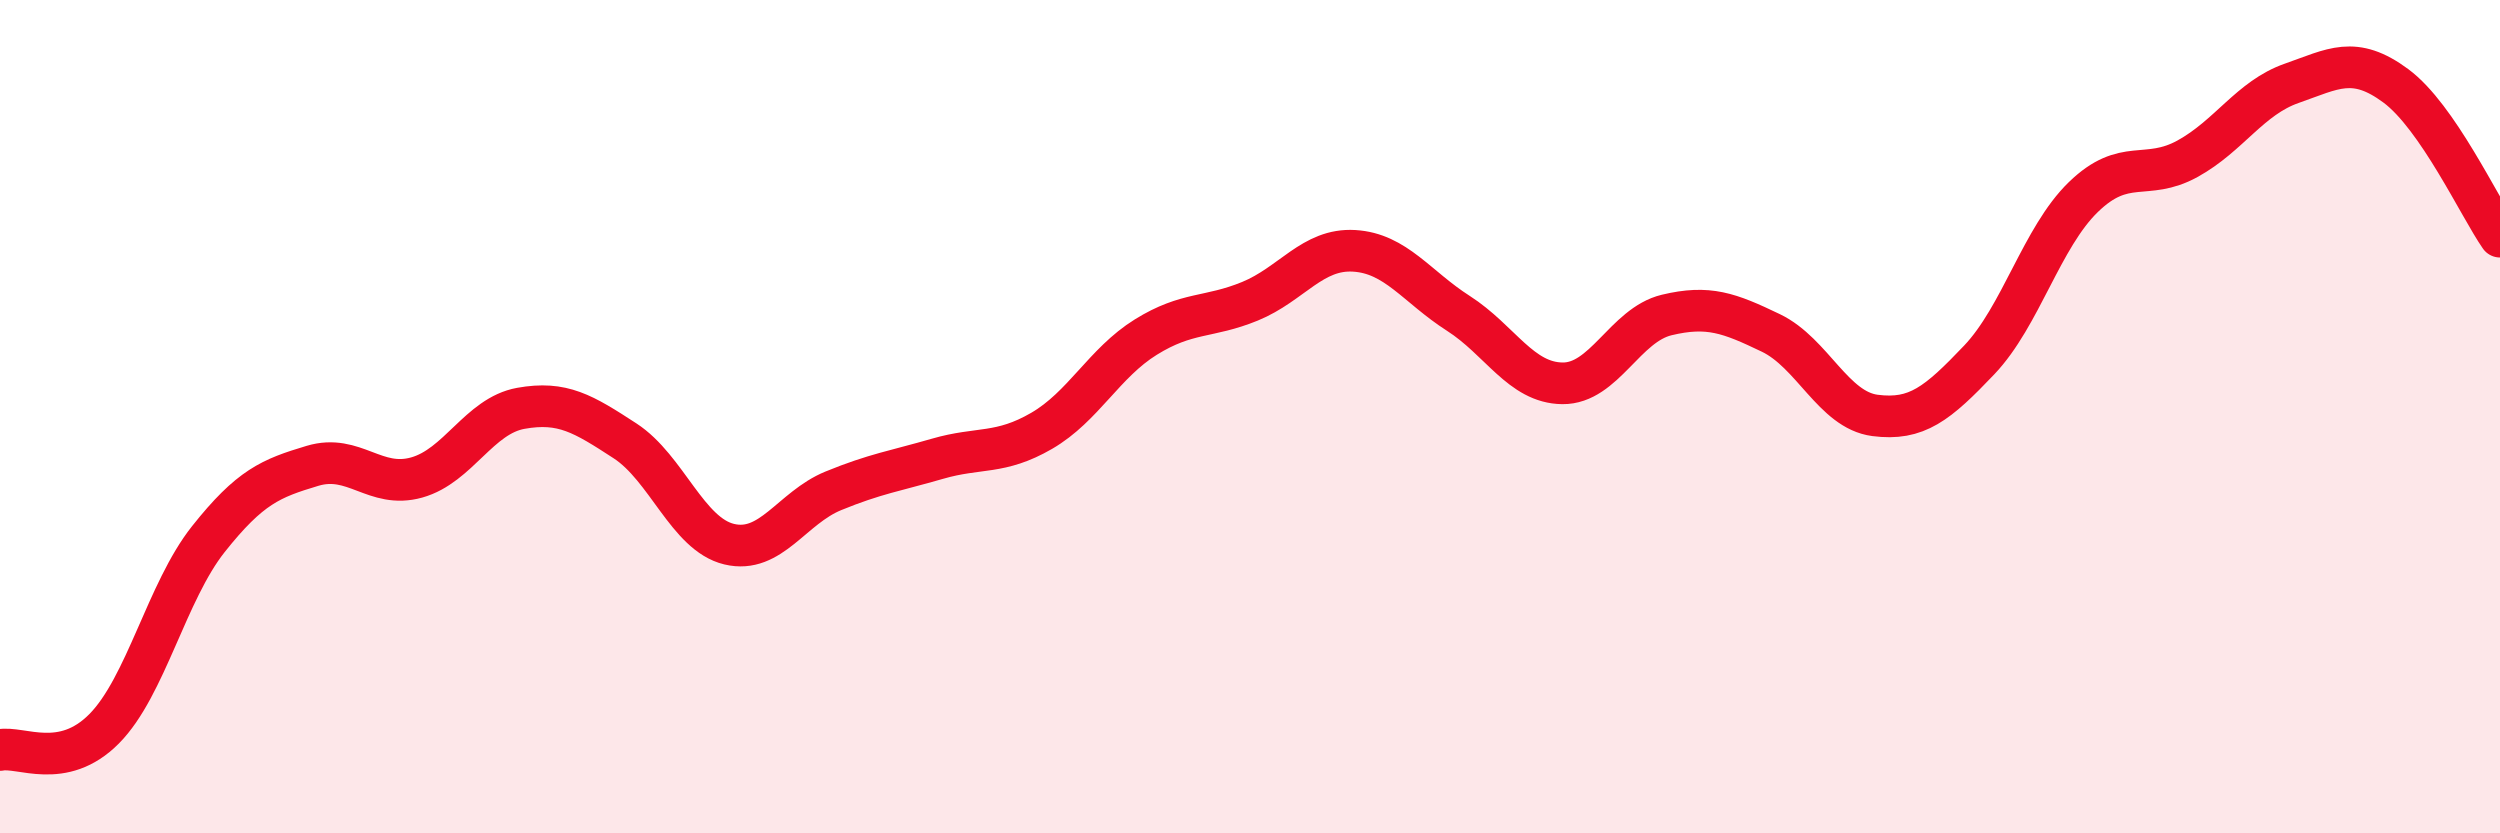
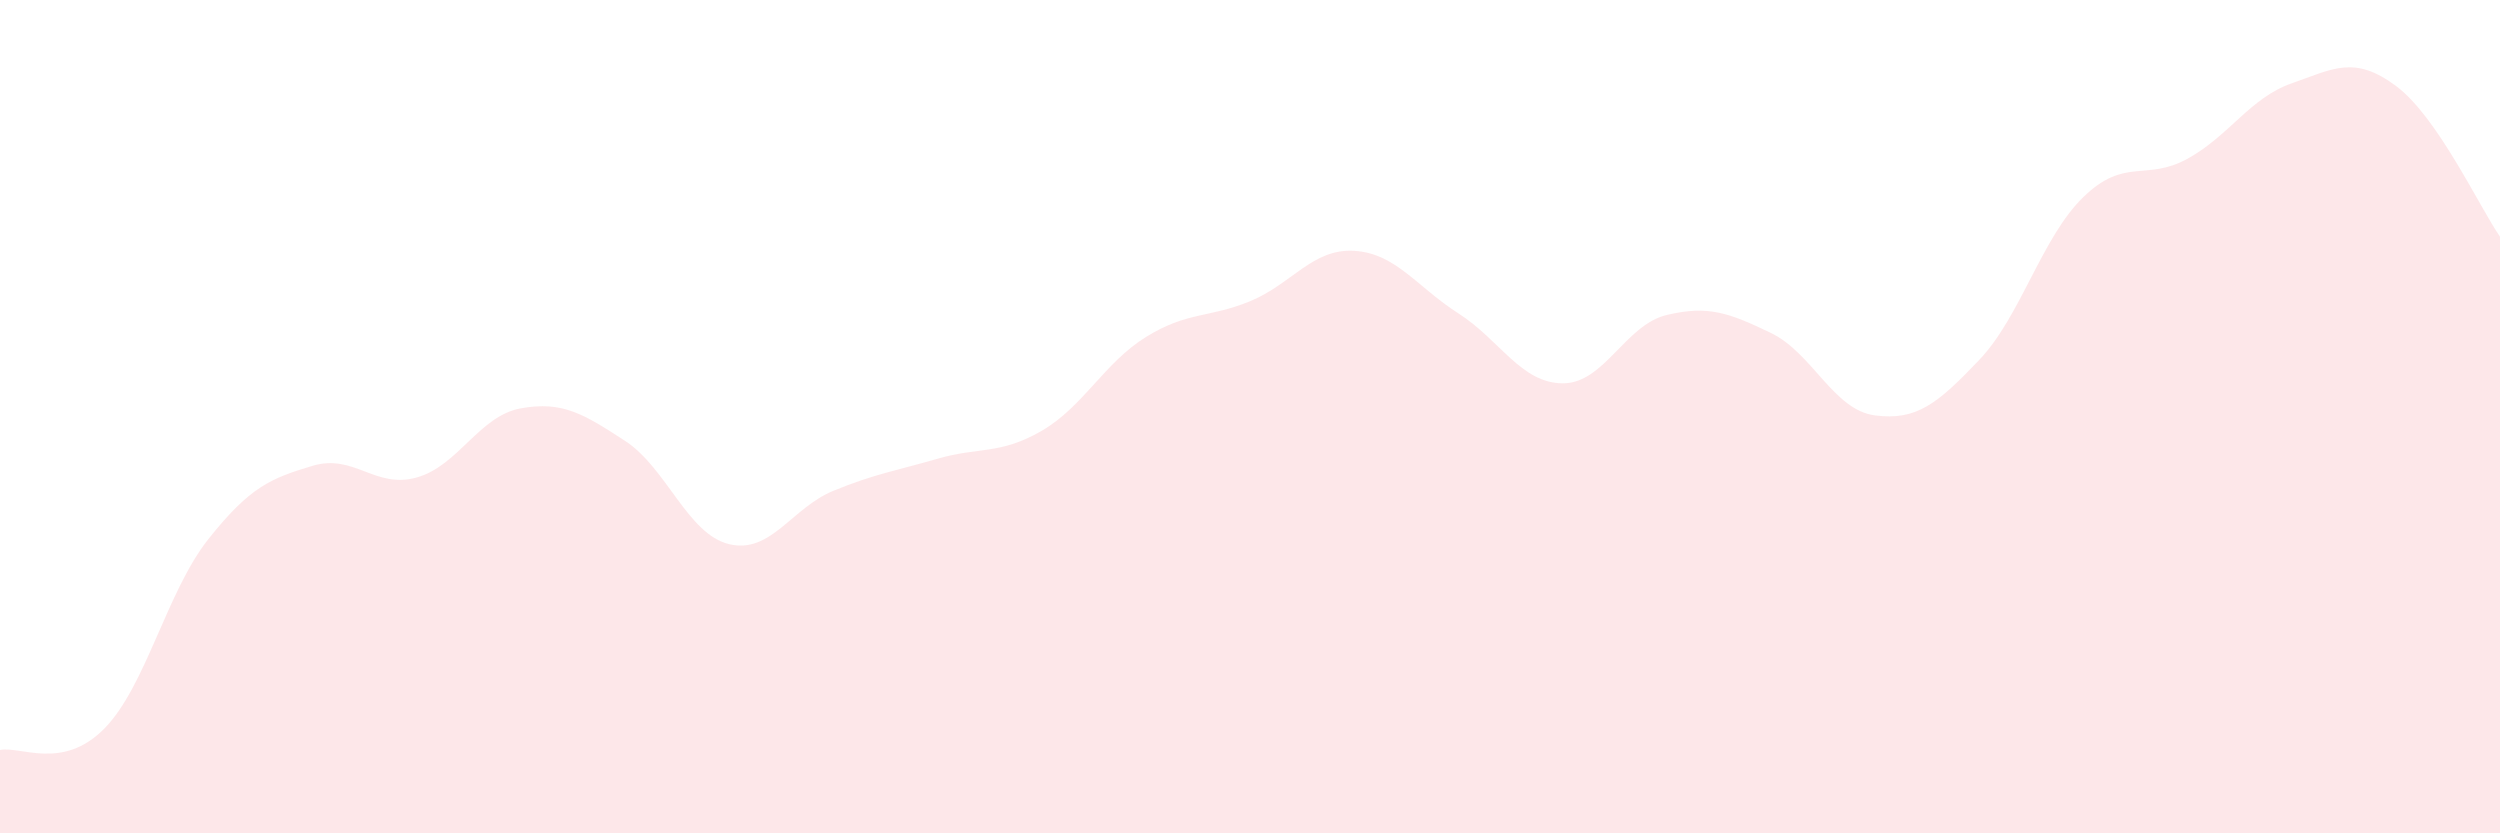
<svg xmlns="http://www.w3.org/2000/svg" width="60" height="20" viewBox="0 0 60 20">
  <path d="M 0,18 C 0.5,17.9 1.5,18.5 2.5,17.49 C 3.5,16.48 4,14.2 5,12.94 C 6,11.68 6.5,11.48 7.5,11.18 C 8.5,10.88 9,11.74 10,11.46 C 11,11.18 11.5,9.98 12.5,9.8 C 13.5,9.62 14,9.93 15,10.58 C 16,11.23 16.5,12.82 17.5,13.06 C 18.5,13.3 19,12.19 20,11.78 C 21,11.37 21.5,11.3 22.5,11.01 C 23.5,10.72 24,10.92 25,10.34 C 26,9.76 26.5,8.71 27.5,8.09 C 28.5,7.47 29,7.64 30,7.23 C 31,6.82 31.5,5.96 32.5,6.02 C 33.5,6.08 34,6.88 35,7.52 C 36,8.16 36.5,9.19 37.5,9.2 C 38.5,9.21 39,7.8 40,7.56 C 41,7.32 41.5,7.51 42.5,7.99 C 43.5,8.47 44,9.84 45,9.97 C 46,10.1 46.5,9.69 47.5,8.64 C 48.5,7.59 49,5.7 50,4.73 C 51,3.76 51.5,4.36 52.5,3.81 C 53.5,3.26 54,2.35 55,2 C 56,1.65 56.5,1.32 57.5,2.06 C 58.5,2.8 59.5,4.96 60,5.68L60 20L0 20Z" fill="#EB0A25" opacity="0.1" stroke-linecap="round" stroke-linejoin="round" />
-   <path d="M 0,18 C 0.5,17.9 1.5,18.5 2.5,17.49 C 3.5,16.48 4,14.2 5,12.94 C 6,11.68 6.5,11.48 7.5,11.18 C 8.5,10.88 9,11.74 10,11.46 C 11,11.18 11.5,9.98 12.5,9.8 C 13.5,9.62 14,9.93 15,10.58 C 16,11.23 16.5,12.82 17.5,13.06 C 18.5,13.3 19,12.19 20,11.78 C 21,11.37 21.5,11.3 22.5,11.01 C 23.5,10.72 24,10.92 25,10.34 C 26,9.76 26.5,8.71 27.5,8.09 C 28.5,7.47 29,7.64 30,7.23 C 31,6.82 31.5,5.96 32.5,6.02 C 33.5,6.08 34,6.88 35,7.52 C 36,8.16 36.5,9.19 37.5,9.2 C 38.5,9.21 39,7.8 40,7.56 C 41,7.32 41.5,7.51 42.5,7.99 C 43.5,8.47 44,9.84 45,9.97 C 46,10.1 46.5,9.69 47.5,8.64 C 48.5,7.59 49,5.7 50,4.73 C 51,3.76 51.5,4.36 52.5,3.81 C 53.5,3.26 54,2.35 55,2 C 56,1.65 56.5,1.32 57.5,2.06 C 58.5,2.8 59.5,4.96 60,5.68" stroke="#EB0A25" stroke-width="1" fill="none" stroke-linecap="round" stroke-linejoin="round" />
</svg>